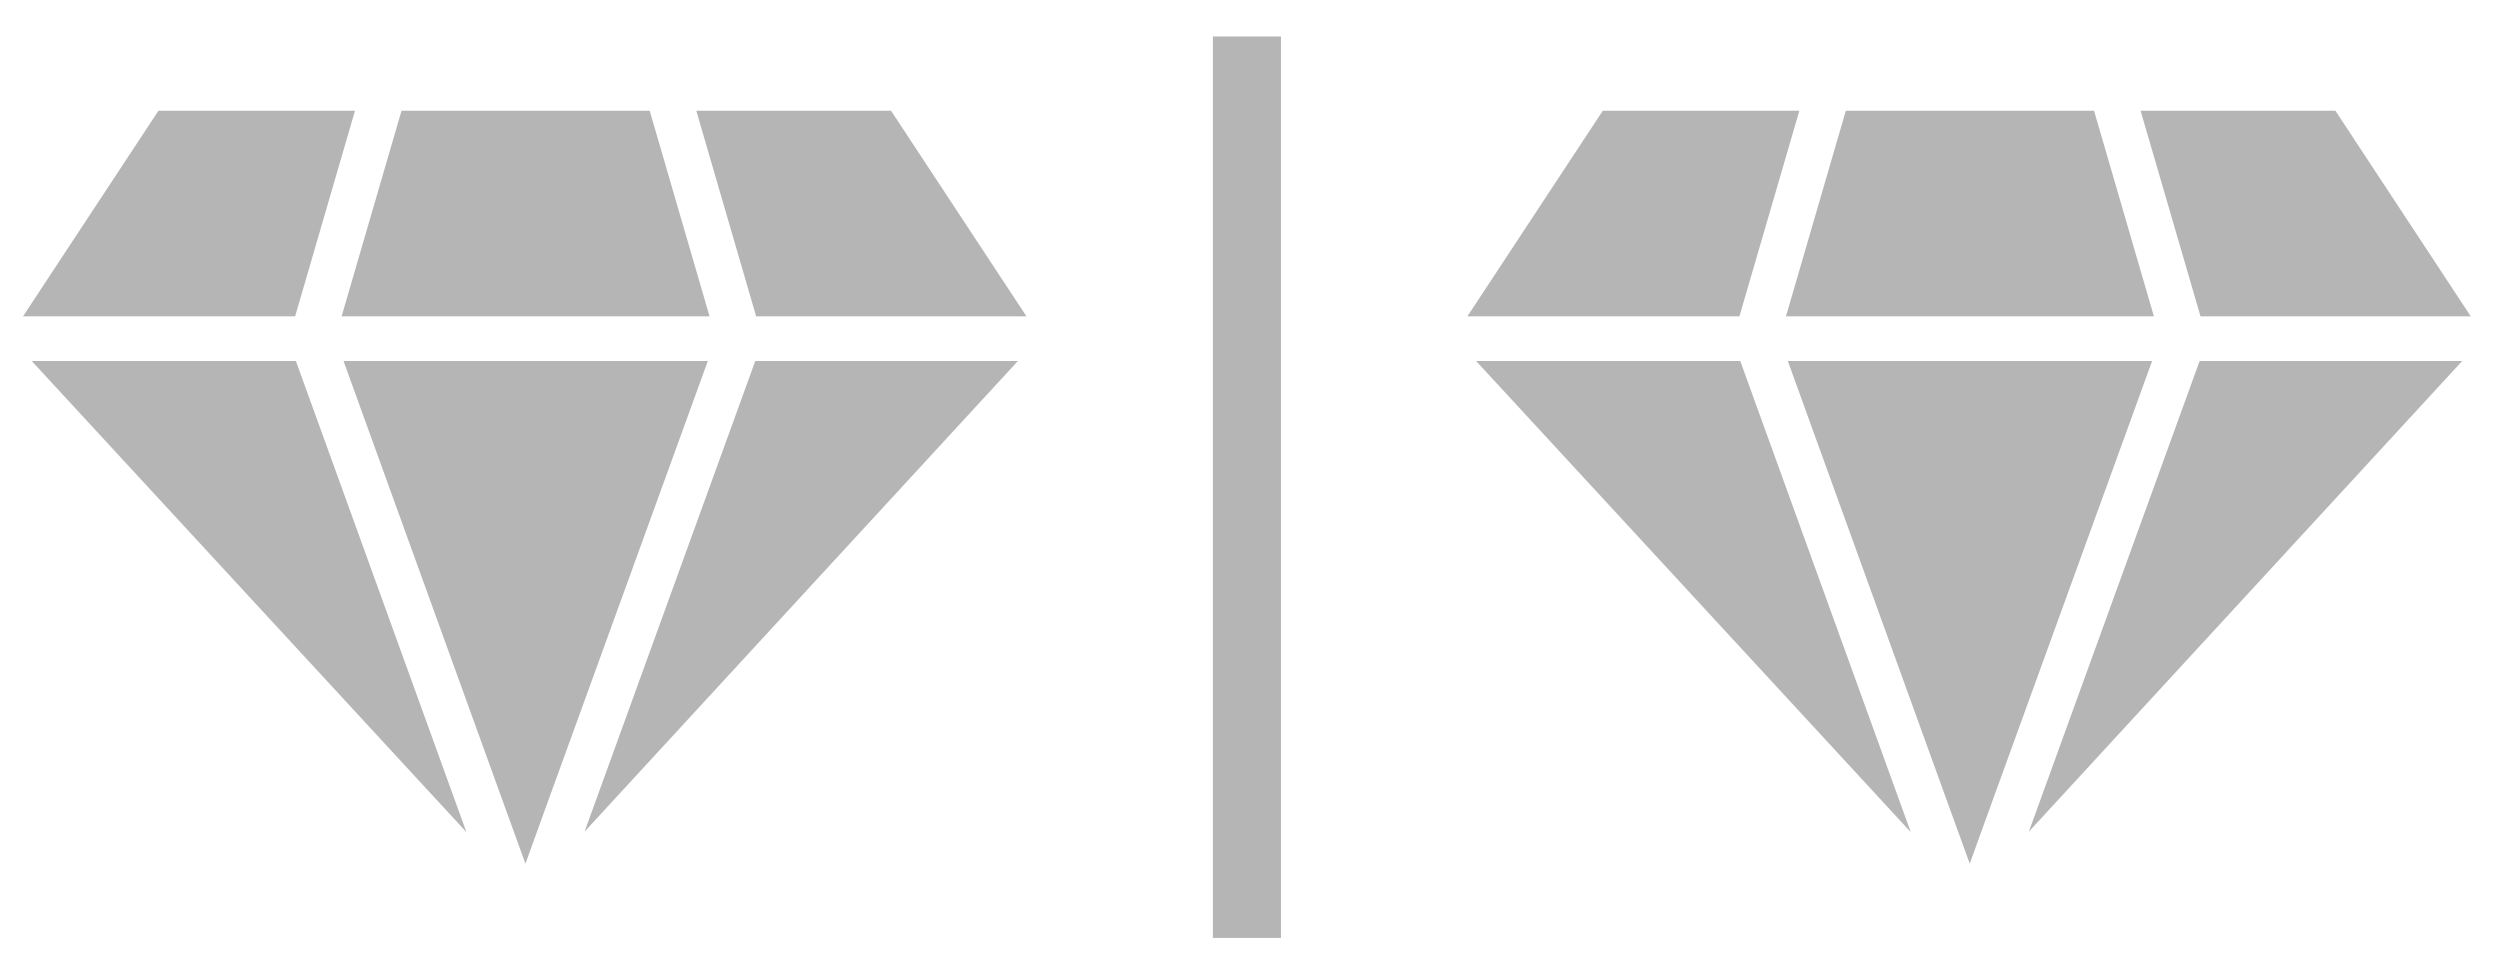
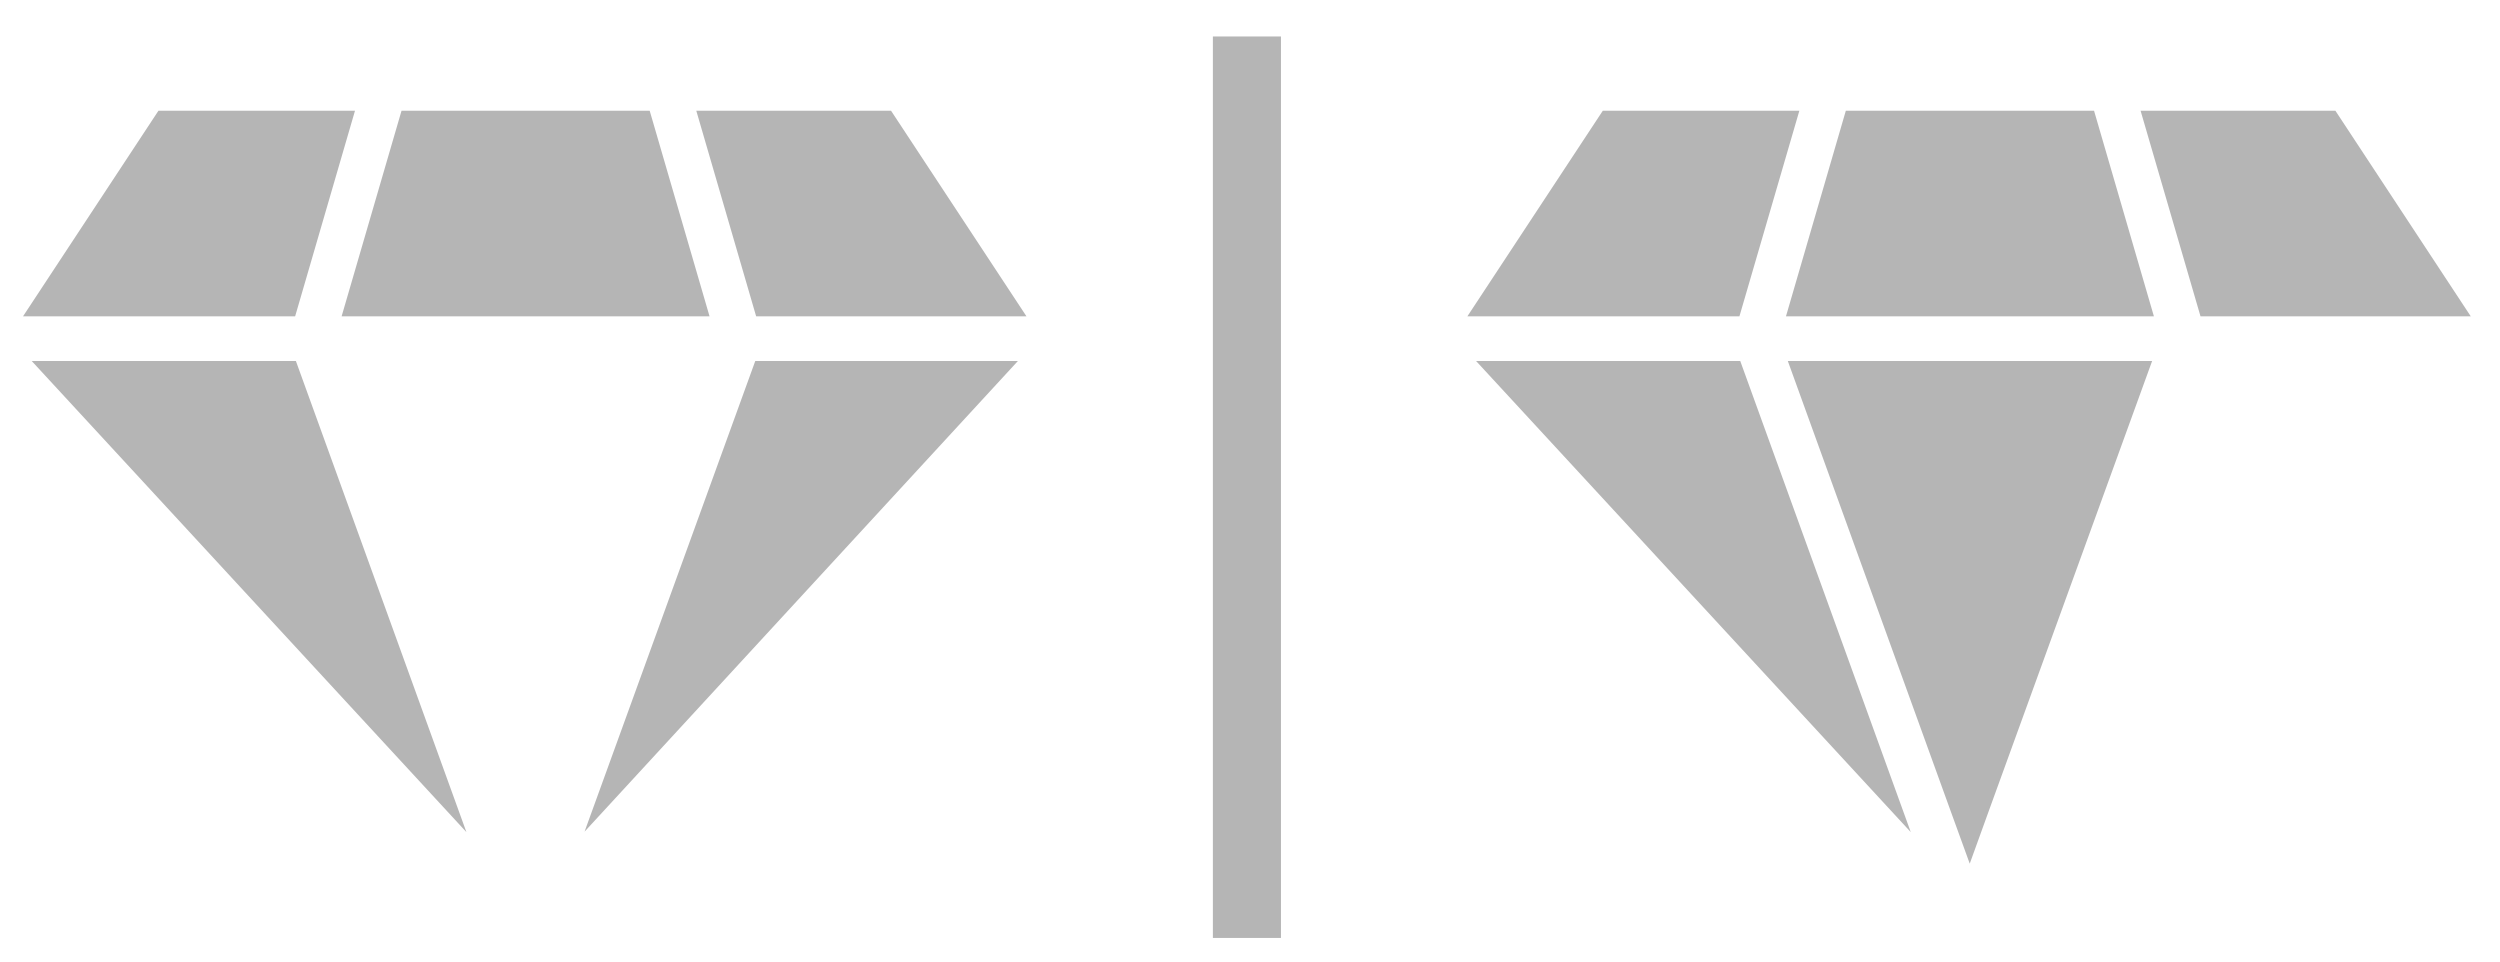
<svg xmlns="http://www.w3.org/2000/svg" xml:space="preserve" width="390px" height="150px" version="1.1" style="shape-rendering:geometricPrecision; text-rendering:geometricPrecision; image-rendering:optimizeQuality; fill-rule:evenodd; clip-rule:evenodd" viewBox="0 0 390 150">
  <defs>
    <style type="text/css">
   
    .fil1 {fill:#b5b5b5}
    .fil0 {fill:#b5b5b5;fill-rule:nonzero}
   
  </style>
  </defs>
  <g id="Layer_x0020_1">
    <g id="_2976324893344">
      <g id="XMLID_35_">
        <polygon id="XMLID_437_" class="fil0" points="55.38,17.27 46.04,49.35 3.59,49.35 24.72,17.27 " />
        <polygon id="XMLID_430_" class="fil0" points="46.16,56.32 72.76,129.81 4.95,56.32 " />
        <polygon id="XMLID_402_" class="fil0" points="117.82,56.32 158.79,56.32 91.19,129.74 " />
        <polygon id="XMLID_403_" class="fil0" points="117.96,49.35 108.62,17.27 139,17.27 160.13,49.35 " />
-         <polygon id="XMLID_378_" class="fil0" points="110.42,56.32 85.14,125.96 81.97,134.73 78.78,125.94 53.59,56.32 " />
        <polygon id="XMLID_377_" class="fil0" points="110.69,49.35 53.29,49.35 62.64,17.27 101.35,17.27 " />
      </g>
      <g id="XMLID_35__0">
        <polygon id="XMLID_437__1" class="fil0" points="280.7,17.27 271.35,49.35 228.91,49.35 250.04,17.27 " />
        <polygon id="XMLID_430__2" class="fil0" points="271.48,56.32 298.08,129.81 230.27,56.32 " />
-         <polygon id="XMLID_402__3" class="fil0" points="343.14,56.32 384.1,56.32 316.5,129.74 " />
        <polygon id="XMLID_403__4" class="fil0" points="343.28,49.35 333.93,17.27 364.32,17.27 385.44,49.35 " />
        <polygon id="XMLID_378__5" class="fil0" points="335.73,56.32 310.45,125.96 307.28,134.73 304.09,125.94 278.9,56.32 " />
        <polygon id="XMLID_377__6" class="fil0" points="336.01,49.35 278.61,49.35 287.95,17.27 326.67,17.27 " />
      </g>
      <rect class="fil1" x="189.21" y="5.69" width="10.62" height="140.63" />
    </g>
  </g>
</svg>